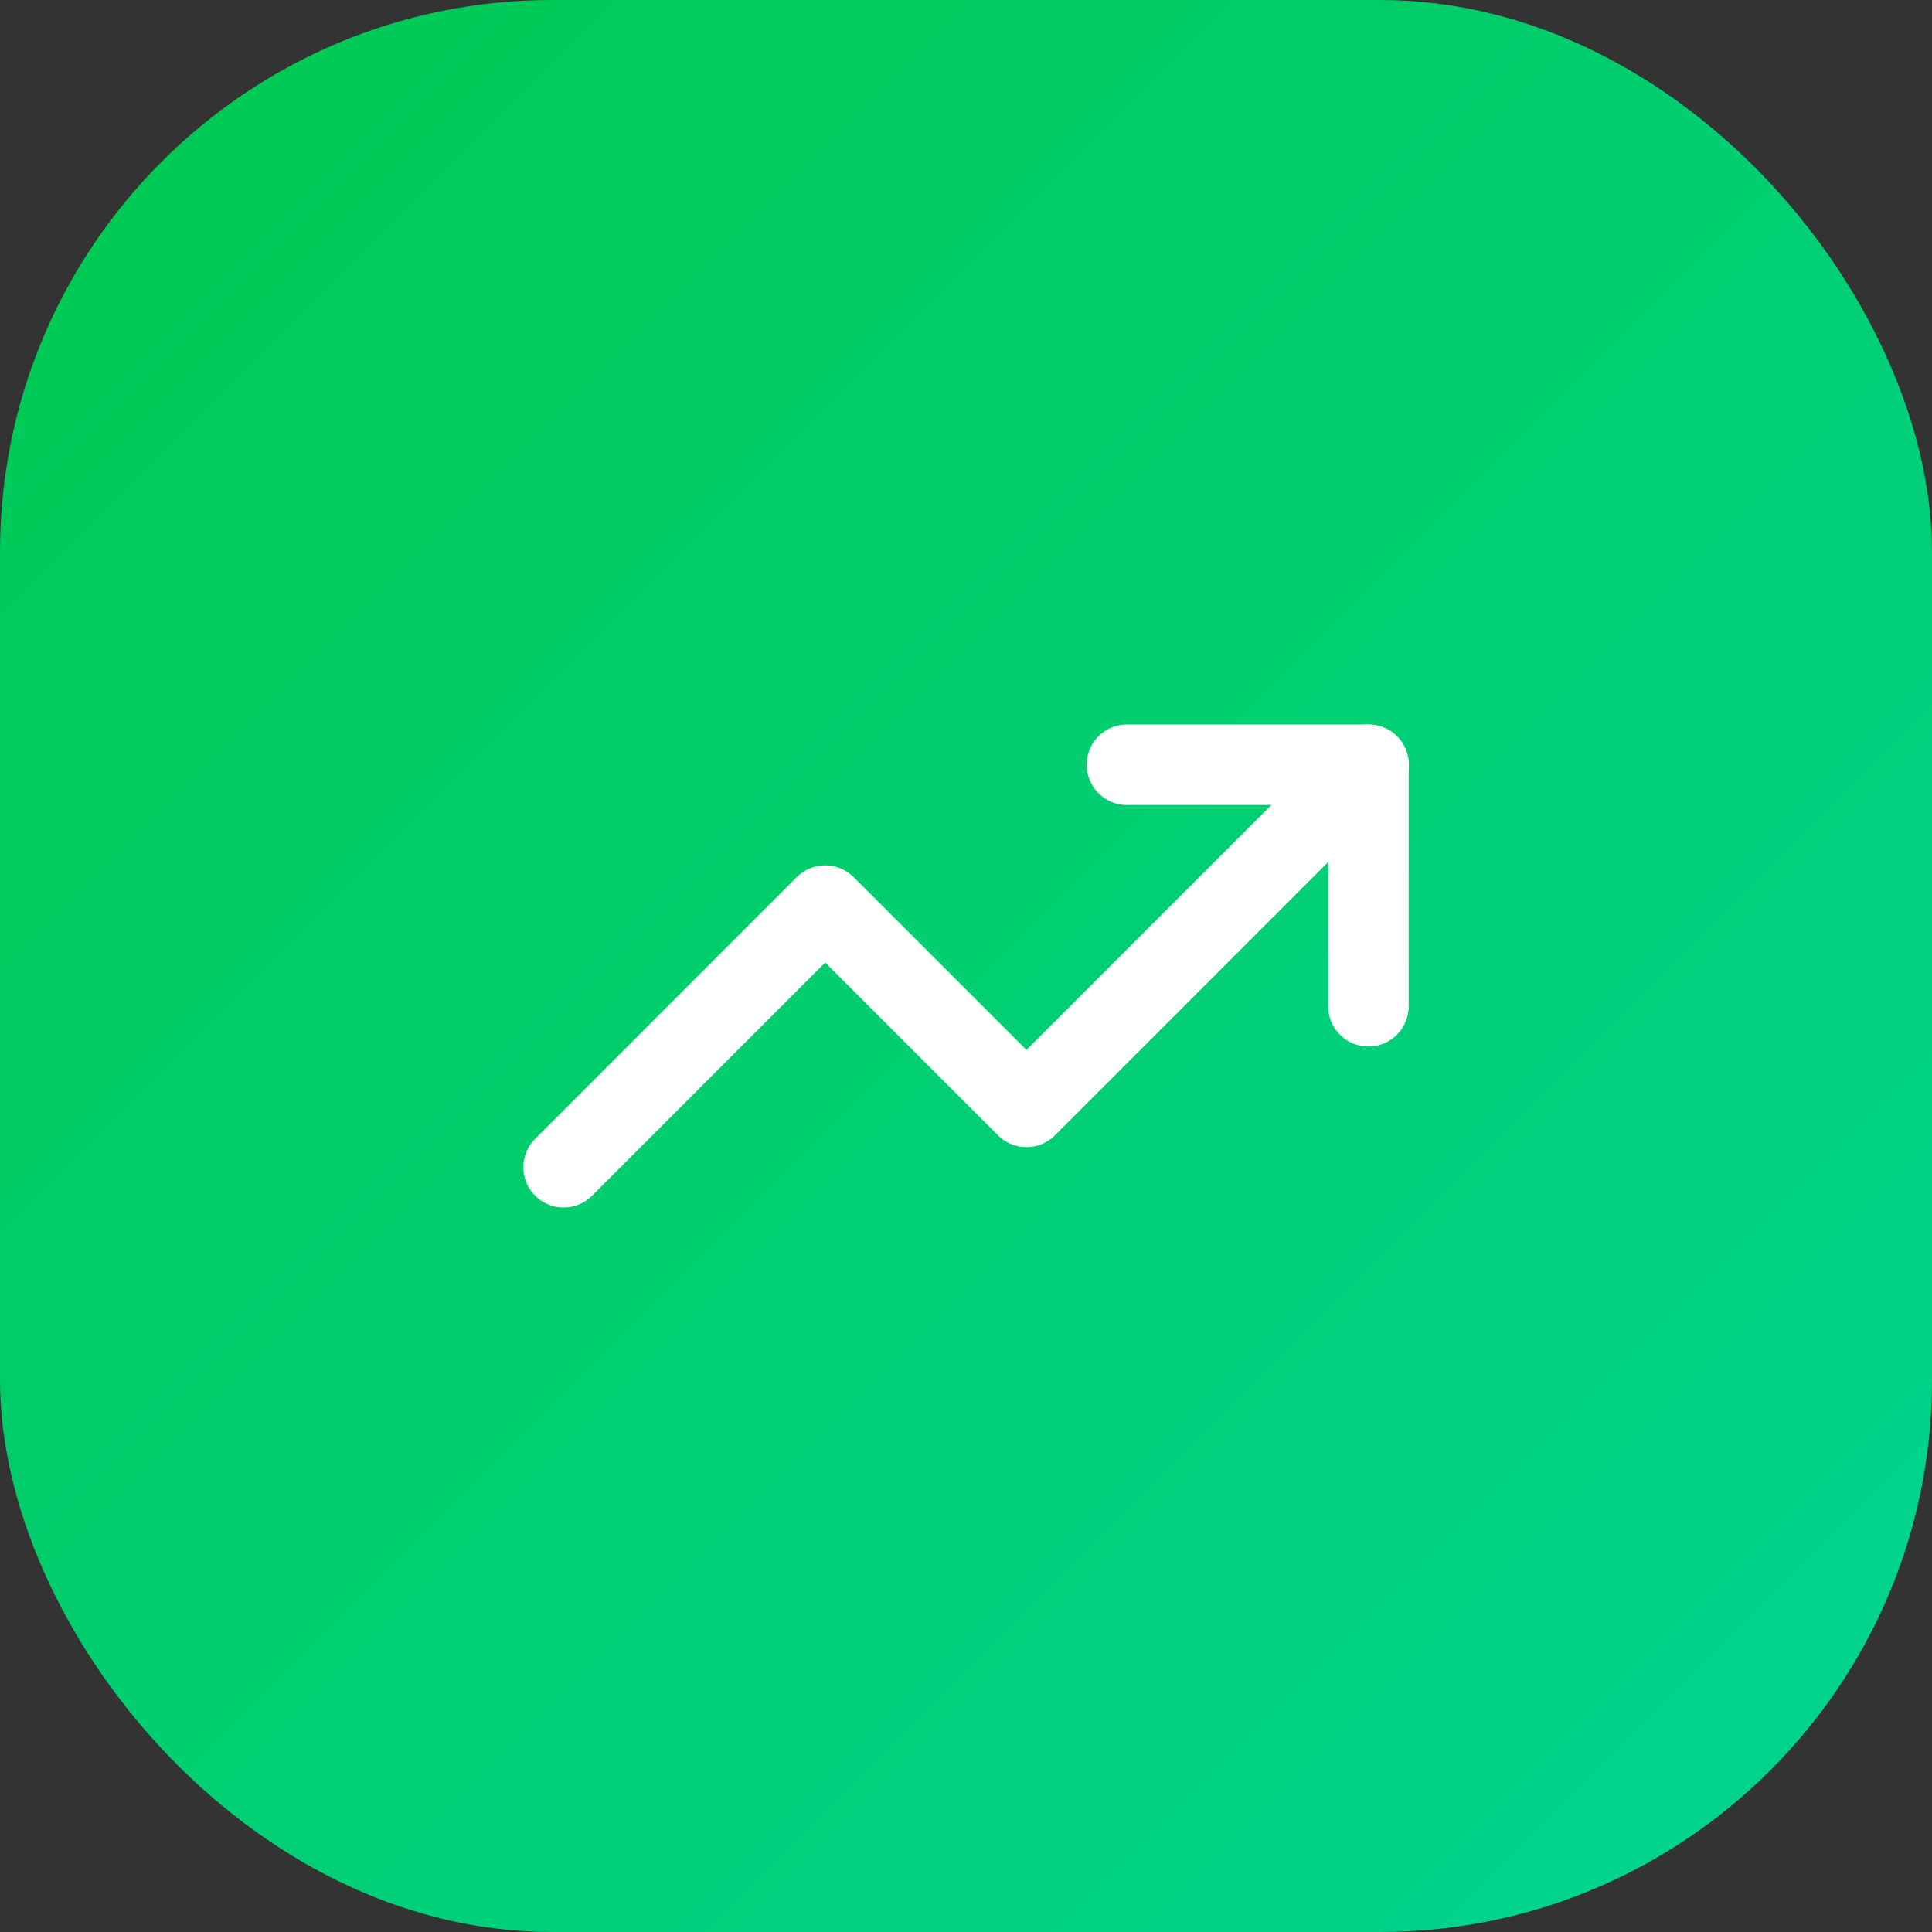
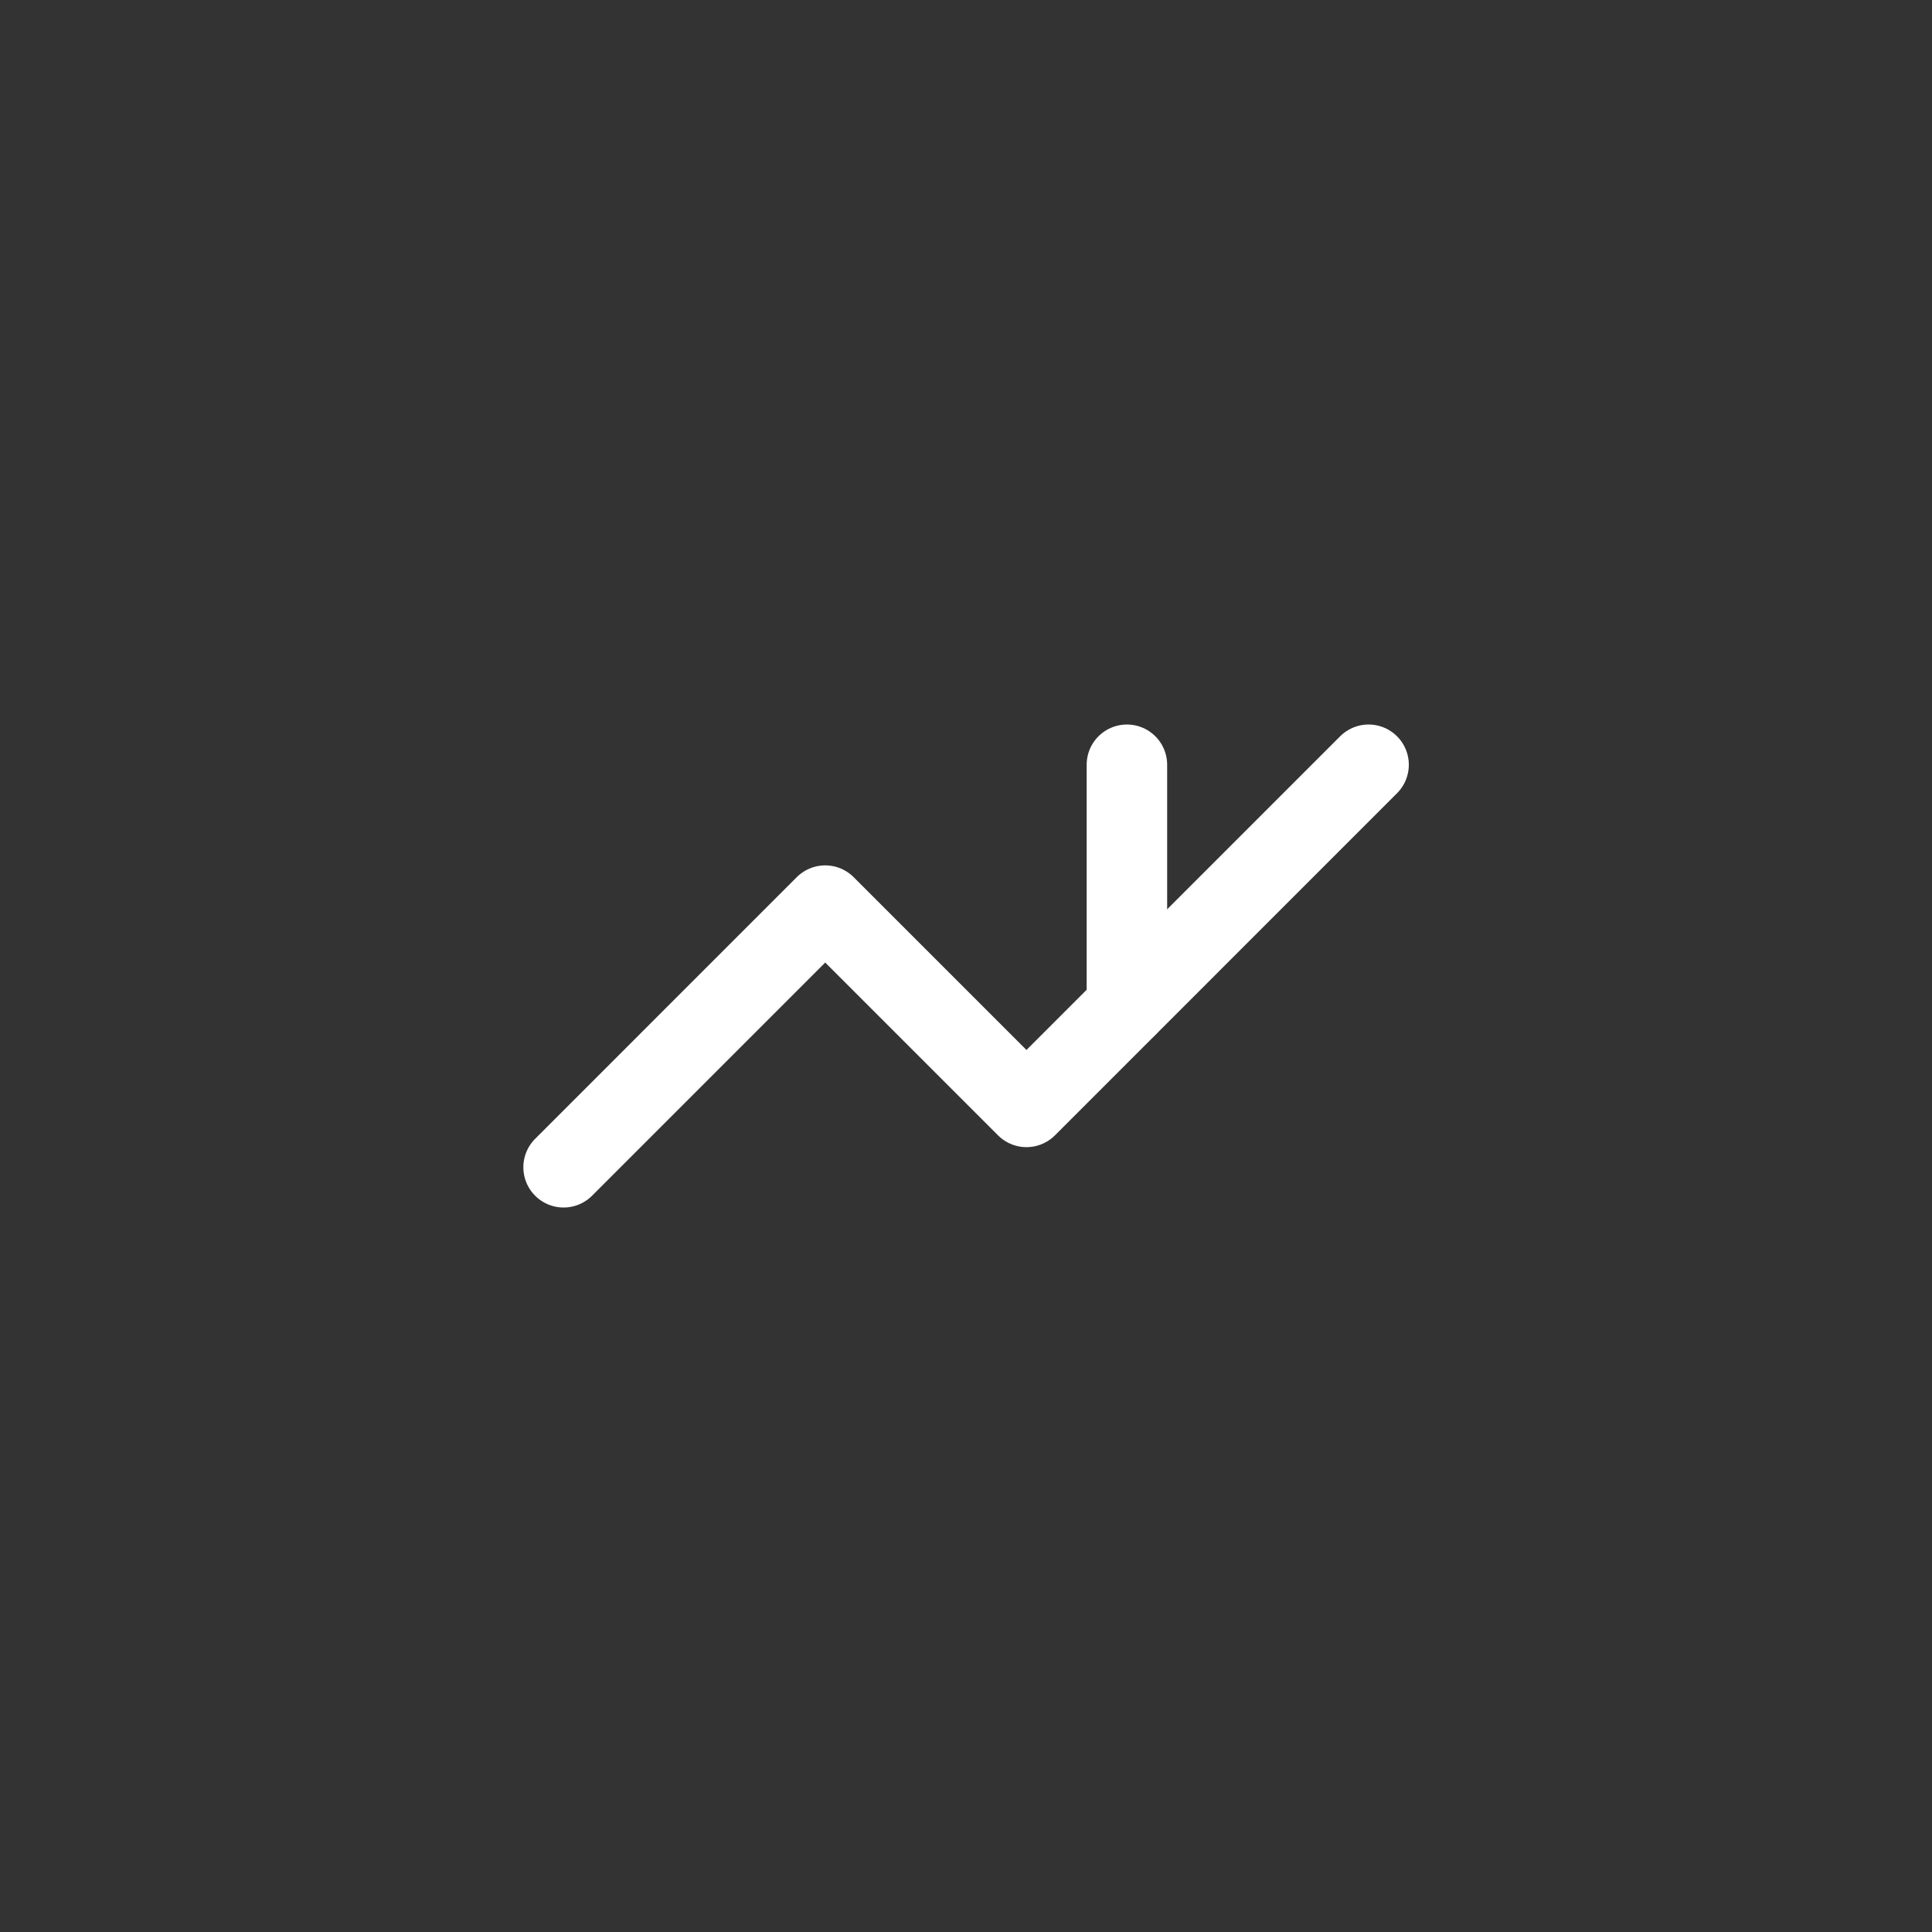
<svg xmlns="http://www.w3.org/2000/svg" width="56" height="56" viewBox="0 0 56 56" fill="none">
  <rect x="0" y="0" width="56" height="56" fill="#333333" stroke="none" />
-   <rect width="56" height="56" rx="16" fill="url(#paint0_linear_744_13634)" />
-   <path d="M32.664 22.167H39.664V29.167" stroke="white" stroke-width="2.333" stroke-linecap="round" stroke-linejoin="round" />
+   <path d="M32.664 22.167V29.167" stroke="white" stroke-width="2.333" stroke-linecap="round" stroke-linejoin="round" />
  <path d="M39.669 22.167L29.753 32.084L23.919 26.25L16.336 33.834" stroke="white" stroke-width="2.333" stroke-linecap="round" stroke-linejoin="round" />
  <defs>
    <linearGradient id="paint0_linear_744_13634" x1="0" y1="0" x2="56" y2="56" gradientUnits="userSpaceOnUse">
      <stop stop-color="#00C950" />
      <stop offset="1" stop-color="#00D492" />
    </linearGradient>
  </defs>
</svg>